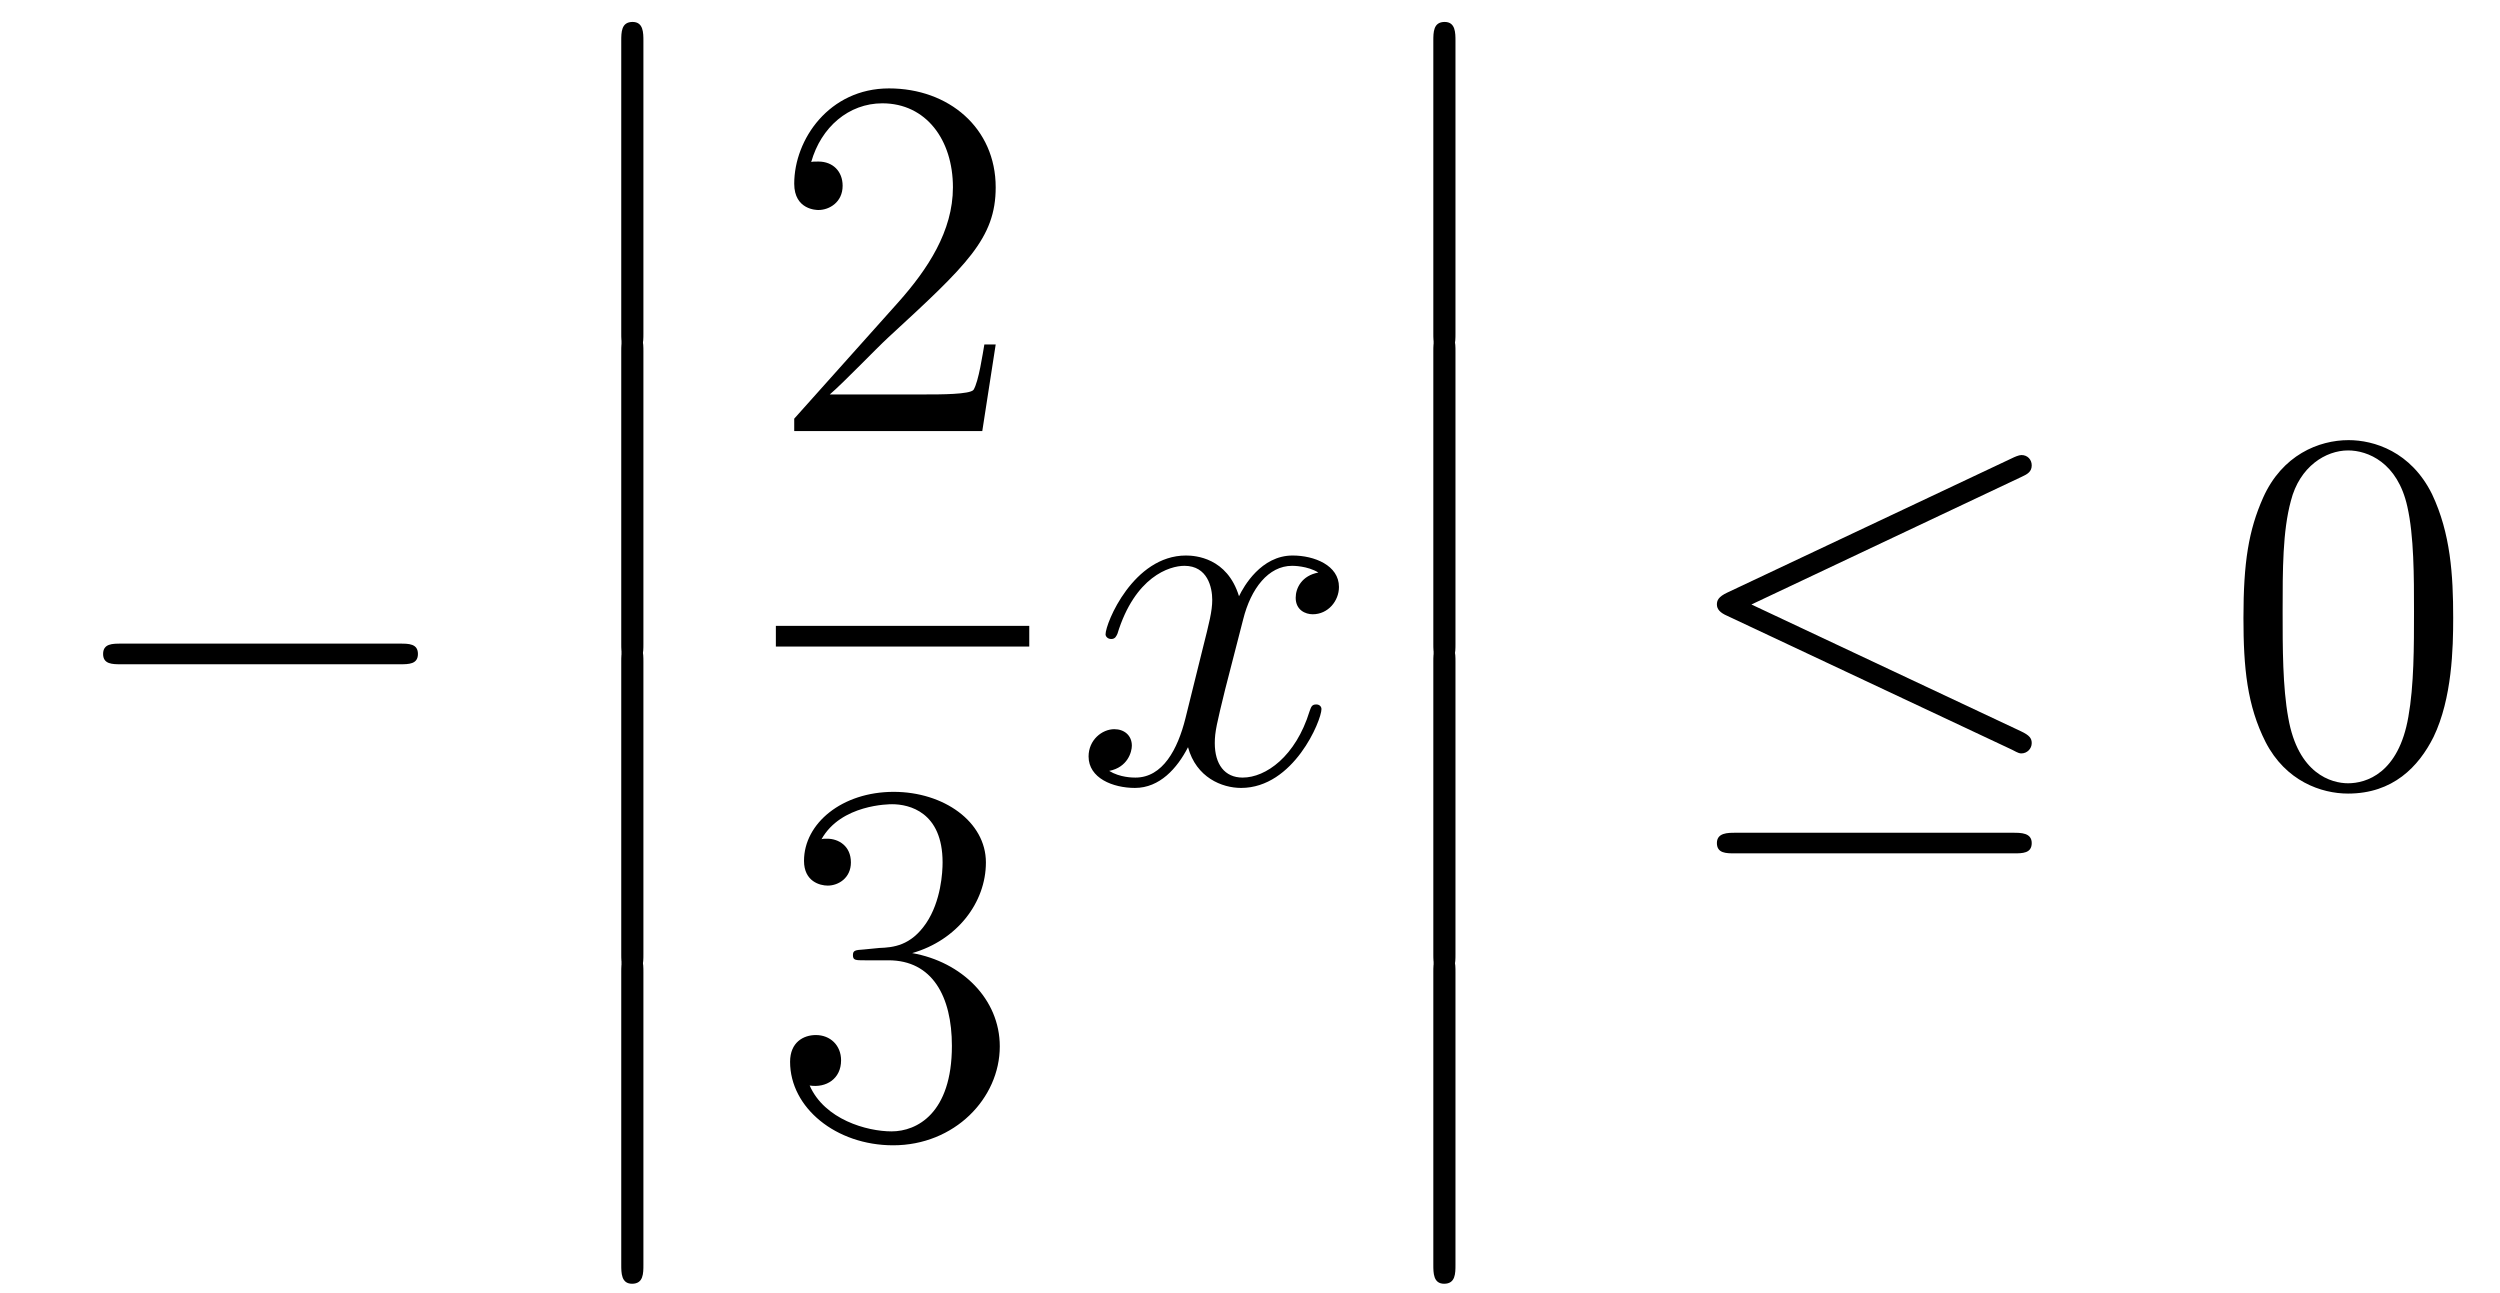
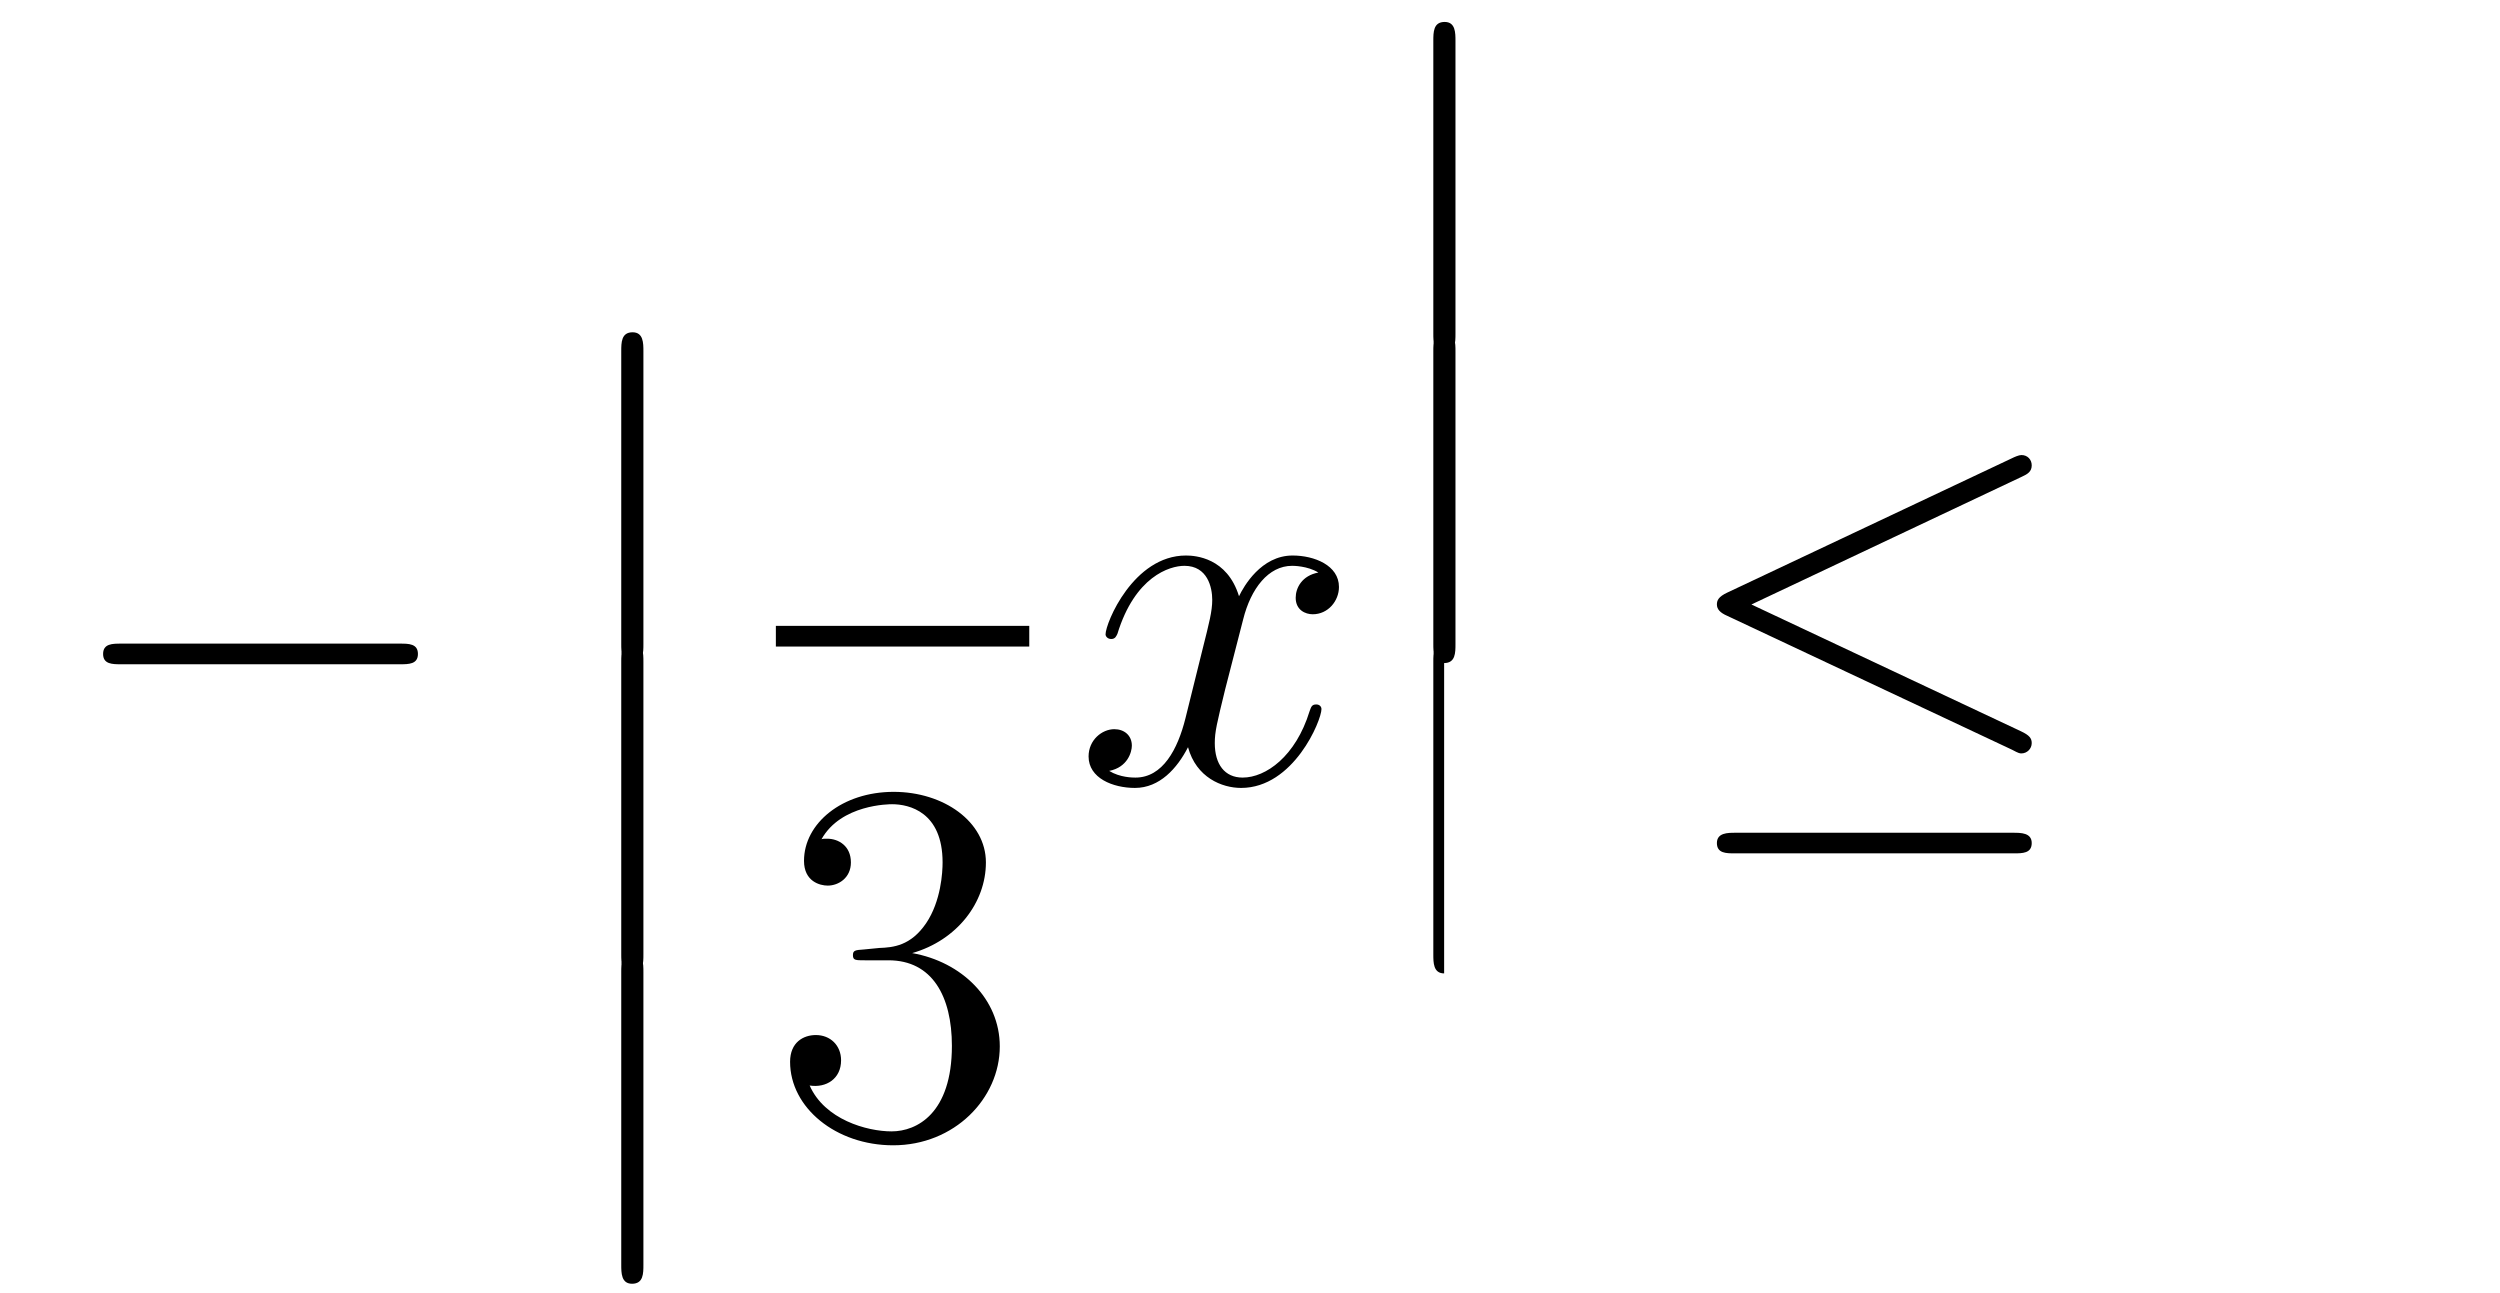
<svg xmlns="http://www.w3.org/2000/svg" height="30pt" version="1.1" viewBox="0 -30 58 30" width="58pt">
  <g id="page1">
    <g transform="matrix(1 0 0 1 -127 637)">
      <path d="M136.278 -651.589C136.481 -651.589 136.696 -651.589 136.696 -651.828C136.696 -652.068 136.481 -652.068 136.278 -652.068H129.811C129.608 -652.068 129.392 -652.068 129.392 -651.828C129.392 -651.589 129.608 -651.589 129.811 -651.589H136.278Z" fill-rule="evenodd" />
-       <path d="M141.413 -659.259C141.413 -659.067 141.413 -658.817 141.664 -658.817C141.927 -658.817 141.927 -659.056 141.927 -659.259V-666.049C141.927 -666.24 141.927 -666.491 141.676 -666.491C141.413 -666.491 141.413 -666.252 141.413 -666.049V-659.259Z" fill-rule="evenodd" />
      <path d="M141.413 -652.059C141.413 -651.867 141.413 -651.617 141.664 -651.617C141.927 -651.617 141.927 -651.856 141.927 -652.059V-658.849C141.927 -659.04 141.927 -659.291 141.676 -659.291C141.413 -659.291 141.413 -659.052 141.413 -658.849V-652.059Z" fill-rule="evenodd" />
      <path d="M141.413 -644.859C141.413 -644.667 141.413 -644.417 141.664 -644.417C141.927 -644.417 141.927 -644.656 141.927 -644.859V-651.649C141.927 -651.84 141.927 -652.091 141.676 -652.091C141.413 -652.091 141.413 -651.852 141.413 -651.649V-644.859Z" fill-rule="evenodd" />
      <path d="M141.413 -637.659C141.413 -637.467 141.413 -637.217 141.664 -637.217C141.927 -637.217 141.927 -637.456 141.927 -637.659V-644.449C141.927 -644.64 141.927 -644.891 141.676 -644.891C141.413 -644.891 141.413 -644.652 141.413 -644.449V-637.659Z" fill-rule="evenodd" />
-       <path d="M150.1 -659.008H149.837C149.801 -658.805 149.705 -658.147 149.586 -657.956C149.502 -657.849 148.821 -657.849 148.462 -657.849H146.251C146.573 -658.124 147.303 -658.889 147.613 -659.176C149.43 -660.849 150.1 -661.471 150.1 -662.654C150.1 -664.029 149.012 -664.949 147.625 -664.949S145.426 -663.766 145.426 -662.738C145.426 -662.128 145.952 -662.128 145.988 -662.128C146.239 -662.128 146.549 -662.307 146.549 -662.69C146.549 -663.025 146.322 -663.252 145.988 -663.252C145.88 -663.252 145.856 -663.252 145.82 -663.24C146.048 -664.053 146.693 -664.603 147.47 -664.603C148.486 -664.603 149.108 -663.754 149.108 -662.654C149.108 -661.638 148.522 -660.753 147.841 -659.988L145.426 -657.287V-657H149.789L150.1 -659.008Z" fill-rule="evenodd" />
      <path d="M145 -652H150.879V-652.48H145" />
      <path d="M147.04 -644.972C146.836 -644.96 146.788 -644.947 146.788 -644.84C146.788 -644.721 146.848 -644.721 147.063 -644.721H147.613C148.629 -644.721 149.084 -643.884 149.084 -642.736C149.084 -641.17 148.271 -640.752 147.685 -640.752C147.111 -640.752 146.131 -641.027 145.784 -641.816C146.167 -641.756 146.513 -641.971 146.513 -642.401C146.513 -642.748 146.262 -642.987 145.928 -642.987C145.641 -642.987 145.33 -642.82 145.33 -642.366C145.33 -641.302 146.394 -640.429 147.721 -640.429C149.143 -640.429 150.195 -641.517 150.195 -642.724C150.195 -643.824 149.311 -644.685 148.163 -644.888C149.203 -645.187 149.873 -646.059 149.873 -646.992C149.873 -647.936 148.893 -648.629 147.733 -648.629C146.538 -648.629 145.653 -647.9 145.653 -647.028C145.653 -646.549 146.023 -646.454 146.203 -646.454C146.454 -646.454 146.741 -646.633 146.741 -646.992C146.741 -647.374 146.454 -647.542 146.191 -647.542C146.119 -647.542 146.095 -647.542 146.059 -647.53C146.513 -648.342 147.637 -648.342 147.697 -648.342C148.092 -648.342 148.868 -648.163 148.868 -646.992C148.868 -646.765 148.833 -646.095 148.486 -645.581C148.128 -645.055 147.721 -645.019 147.398 -645.007L147.04 -644.972Z" fill-rule="evenodd" />
      <path d="M157.586 -653.717C157.204 -653.646 157.06 -653.359 157.06 -653.132C157.06 -652.845 157.287 -652.749 157.455 -652.749C157.813 -652.749 158.064 -653.06 158.064 -653.382C158.064 -653.885 157.491 -654.112 156.988 -654.112C156.259 -654.112 155.853 -653.394 155.745 -653.167C155.47 -654.064 154.729 -654.112 154.514 -654.112C153.295 -654.112 152.649 -652.546 152.649 -652.283C152.649 -652.235 152.697 -652.175 152.781 -652.175C152.876 -652.175 152.9 -652.247 152.924 -652.295C153.331 -653.622 154.132 -653.873 154.478 -653.873C155.016 -653.873 155.124 -653.371 155.124 -653.084C155.124 -652.821 155.052 -652.546 154.908 -651.972L154.502 -650.334C154.323 -649.617 153.976 -648.96 153.342 -648.96C153.283 -648.96 152.984 -648.96 152.733 -649.115C153.163 -649.199 153.259 -649.557 153.259 -649.701C153.259 -649.94 153.08 -650.083 152.853 -650.083C152.566 -650.083 152.255 -649.832 152.255 -649.45C152.255 -648.948 152.817 -648.72 153.331 -648.72C153.904 -648.72 154.311 -649.175 154.562 -649.665C154.753 -648.96 155.351 -648.72 155.793 -648.72C157.013 -648.72 157.658 -650.287 157.658 -650.549C157.658 -650.609 157.61 -650.657 157.538 -650.657C157.431 -650.657 157.419 -650.597 157.383 -650.502C157.06 -649.45 156.367 -648.96 155.829 -648.96C155.411 -648.96 155.183 -649.27 155.183 -649.76C155.183 -650.023 155.231 -650.215 155.423 -651.004L155.841 -652.629C156.02 -653.347 156.427 -653.873 156.977 -653.873C157.001 -653.873 157.335 -653.873 157.586 -653.717Z" fill-rule="evenodd" />
      <path d="M160.253 -659.259C160.253 -659.067 160.253 -658.817 160.504 -658.817C160.767 -658.817 160.767 -659.056 160.767 -659.259V-666.049C160.767 -666.24 160.767 -666.491 160.516 -666.491C160.253 -666.491 160.253 -666.252 160.253 -666.049V-659.259Z" fill-rule="evenodd" />
      <path d="M160.253 -652.059C160.253 -651.867 160.253 -651.617 160.504 -651.617C160.767 -651.617 160.767 -651.856 160.767 -652.059V-658.849C160.767 -659.04 160.767 -659.291 160.516 -659.291C160.253 -659.291 160.253 -659.052 160.253 -658.849V-652.059Z" fill-rule="evenodd" />
-       <path d="M160.253 -644.859C160.253 -644.667 160.253 -644.417 160.504 -644.417C160.767 -644.417 160.767 -644.656 160.767 -644.859V-651.649C160.767 -651.84 160.767 -652.091 160.516 -652.091C160.253 -652.091 160.253 -651.852 160.253 -651.649V-644.859Z" fill-rule="evenodd" />
-       <path d="M160.253 -637.659C160.253 -637.467 160.253 -637.217 160.504 -637.217C160.767 -637.217 160.767 -637.456 160.767 -637.659V-644.449C160.767 -644.64 160.767 -644.891 160.516 -644.891C160.253 -644.891 160.253 -644.652 160.253 -644.449V-637.659Z" fill-rule="evenodd" />
+       <path d="M160.253 -644.859C160.253 -644.667 160.253 -644.417 160.504 -644.417V-651.649C160.767 -651.84 160.767 -652.091 160.516 -652.091C160.253 -652.091 160.253 -651.852 160.253 -651.649V-644.859Z" fill-rule="evenodd" />
      <path d="M173.909 -655.941C174.041 -656.001 174.136 -656.06 174.136 -656.204C174.136 -656.335 174.041 -656.443 173.897 -656.443C173.837 -656.443 173.73 -656.395 173.682 -656.371L167.071 -653.251C166.868 -653.155 166.832 -653.072 166.832 -652.976C166.832 -652.868 166.904 -652.785 167.071 -652.713L173.682 -649.605C173.837 -649.521 173.861 -649.521 173.897 -649.521C174.028 -649.521 174.136 -649.629 174.136 -649.76C174.136 -649.868 174.088 -649.94 173.885 -650.035L167.633 -652.976L173.909 -655.941ZM173.718 -647.202C173.921 -647.202 174.136 -647.202 174.136 -647.441S173.885 -647.68 173.706 -647.68H167.262C167.083 -647.68 166.832 -647.68 166.832 -647.441S167.048 -647.202 167.251 -647.202H173.718Z" fill-rule="evenodd" />
-       <path d="M183.914 -652.665C183.914 -653.658 183.854 -654.626 183.424 -655.534C182.934 -656.527 182.073 -656.789 181.487 -656.789C180.794 -656.789 179.945 -656.443 179.503 -655.451C179.168 -654.697 179.048 -653.956 179.048 -652.665C179.048 -651.506 179.132 -650.633 179.562 -649.784C180.029 -648.876 180.854 -648.589 181.475 -648.589C182.515 -648.589 183.113 -649.211 183.459 -649.904C183.89 -650.8 183.914 -651.972 183.914 -652.665ZM181.475 -648.828C181.093 -648.828 180.315 -649.043 180.088 -650.346C179.957 -651.063 179.957 -651.972 179.957 -652.809C179.957 -653.789 179.957 -654.673 180.148 -655.379C180.351 -656.18 180.961 -656.55 181.475 -656.55C181.929 -656.55 182.623 -656.275 182.85 -655.248C183.005 -654.566 183.005 -653.622 183.005 -652.809C183.005 -652.008 183.005 -651.099 182.874 -650.37C182.647 -649.055 181.894 -648.828 181.475 -648.828Z" fill-rule="evenodd" />
    </g>
  </g>
</svg>